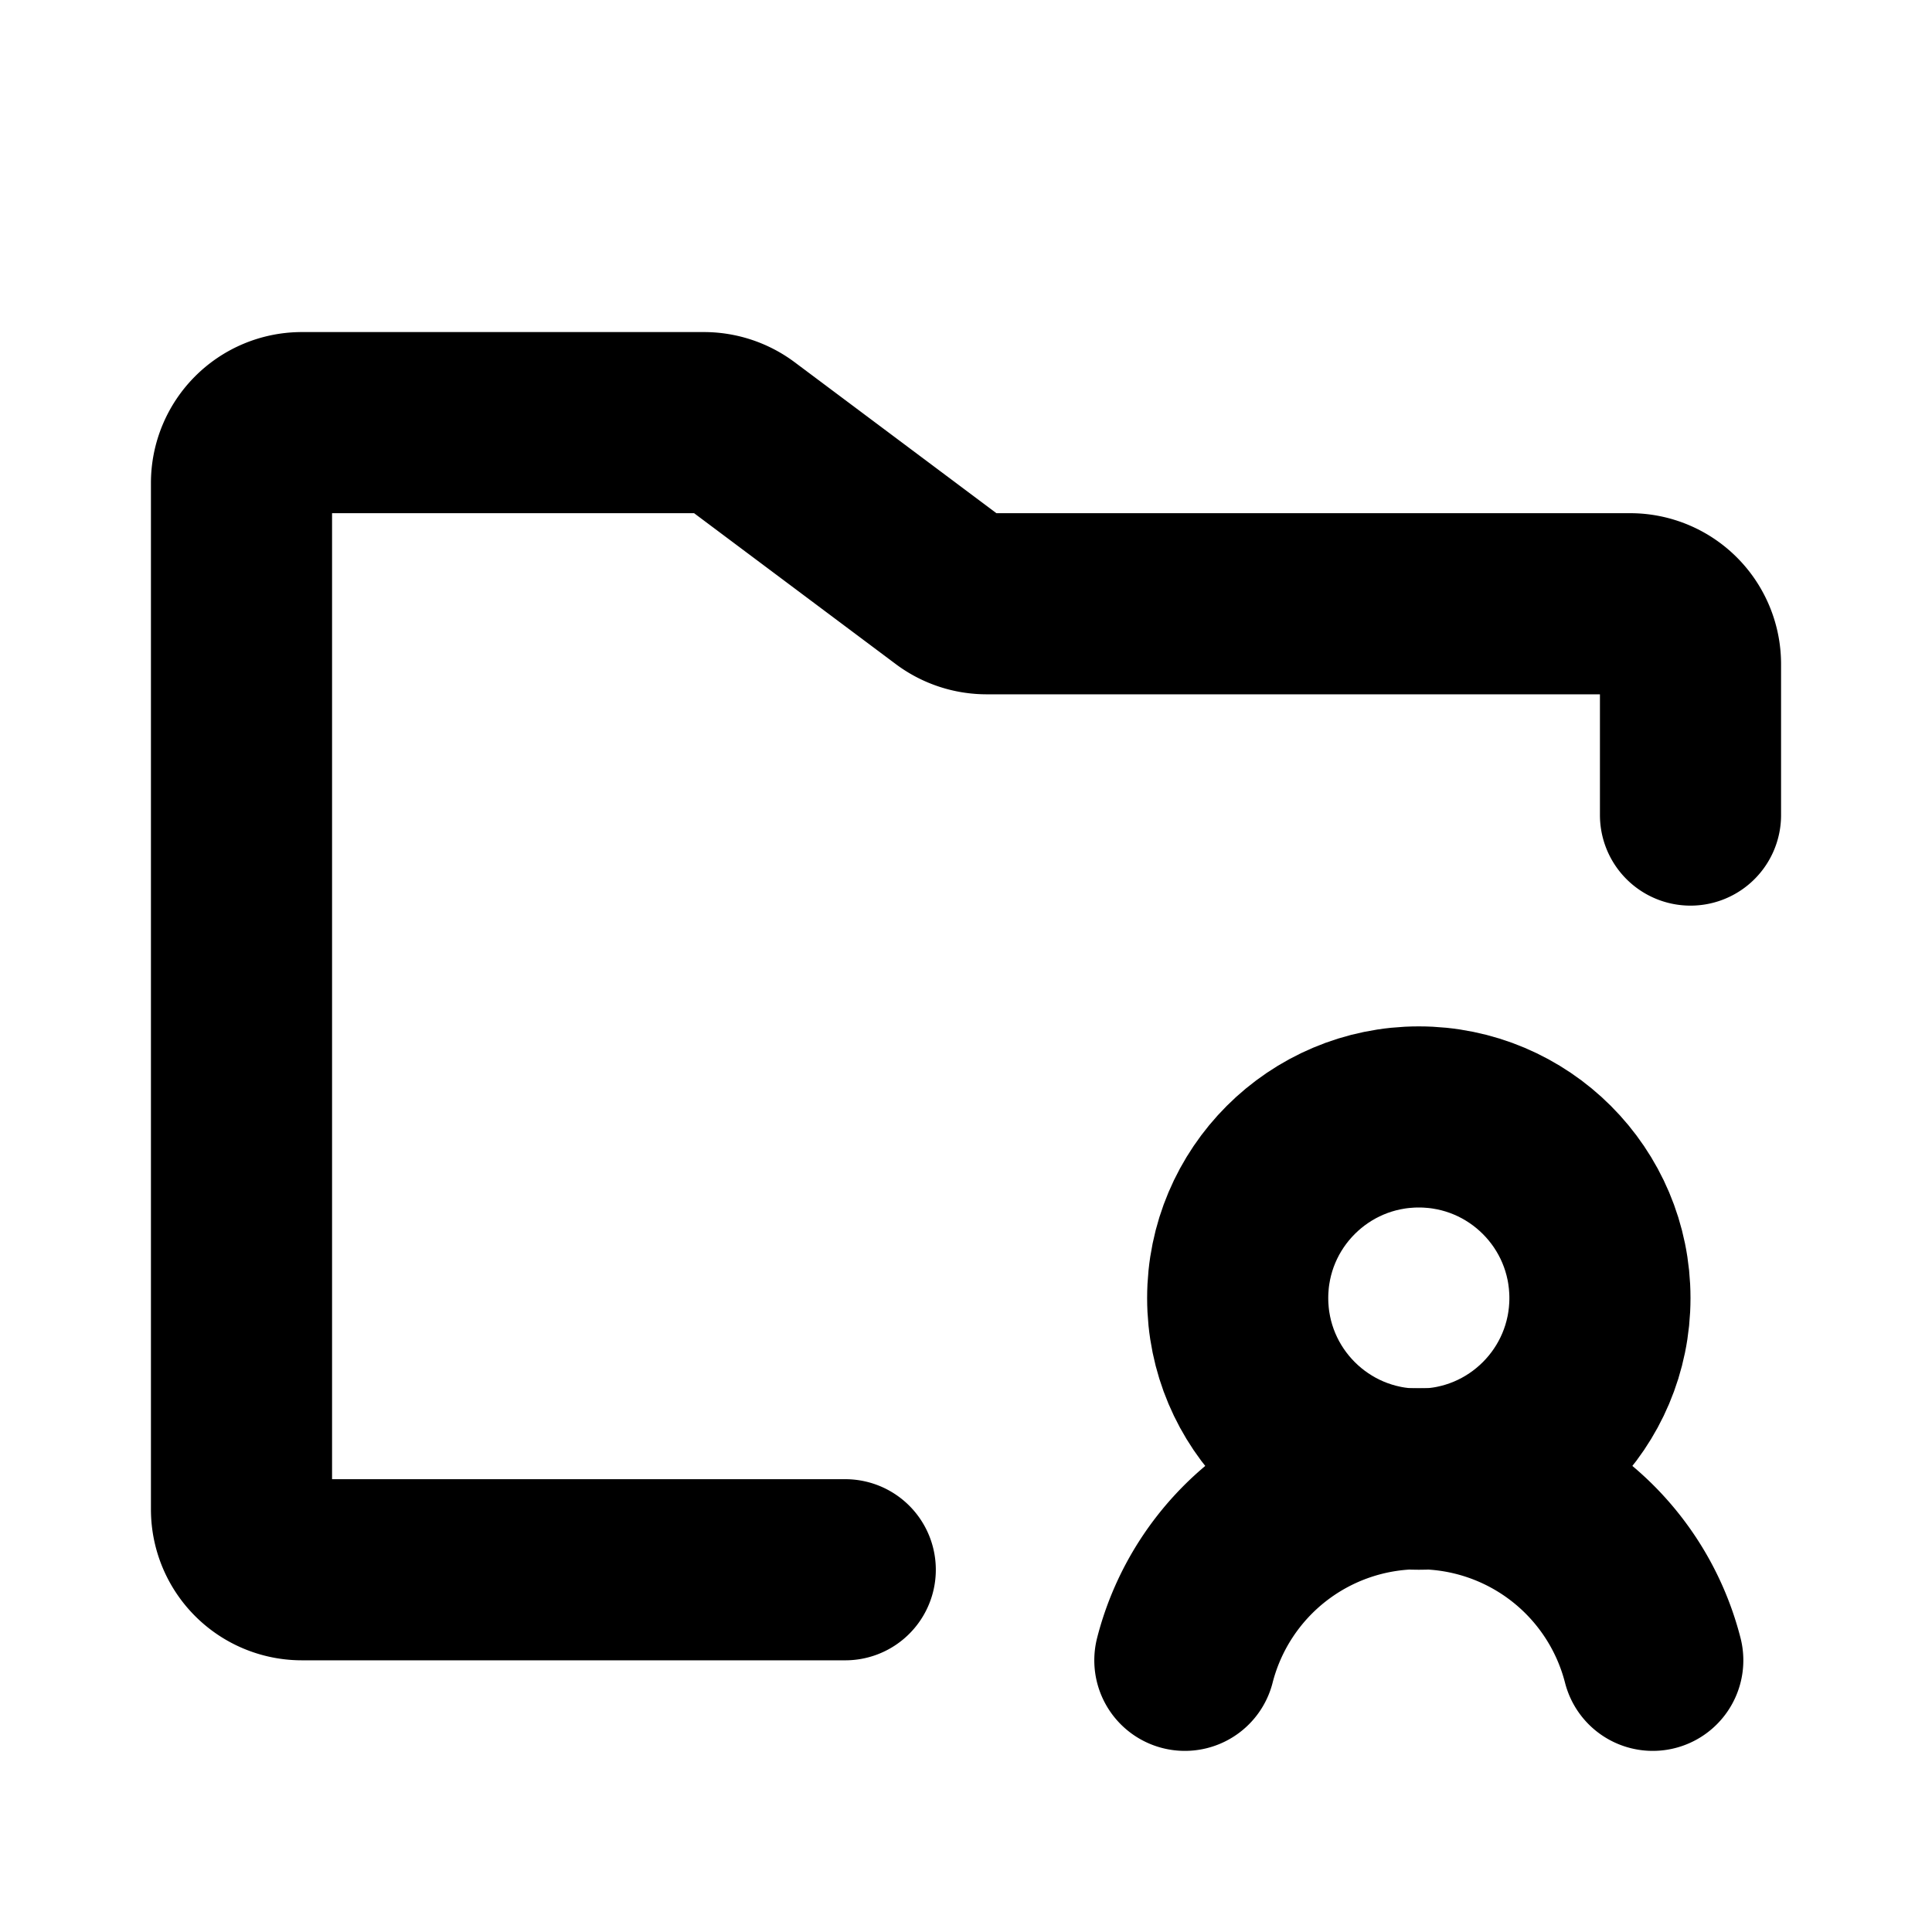
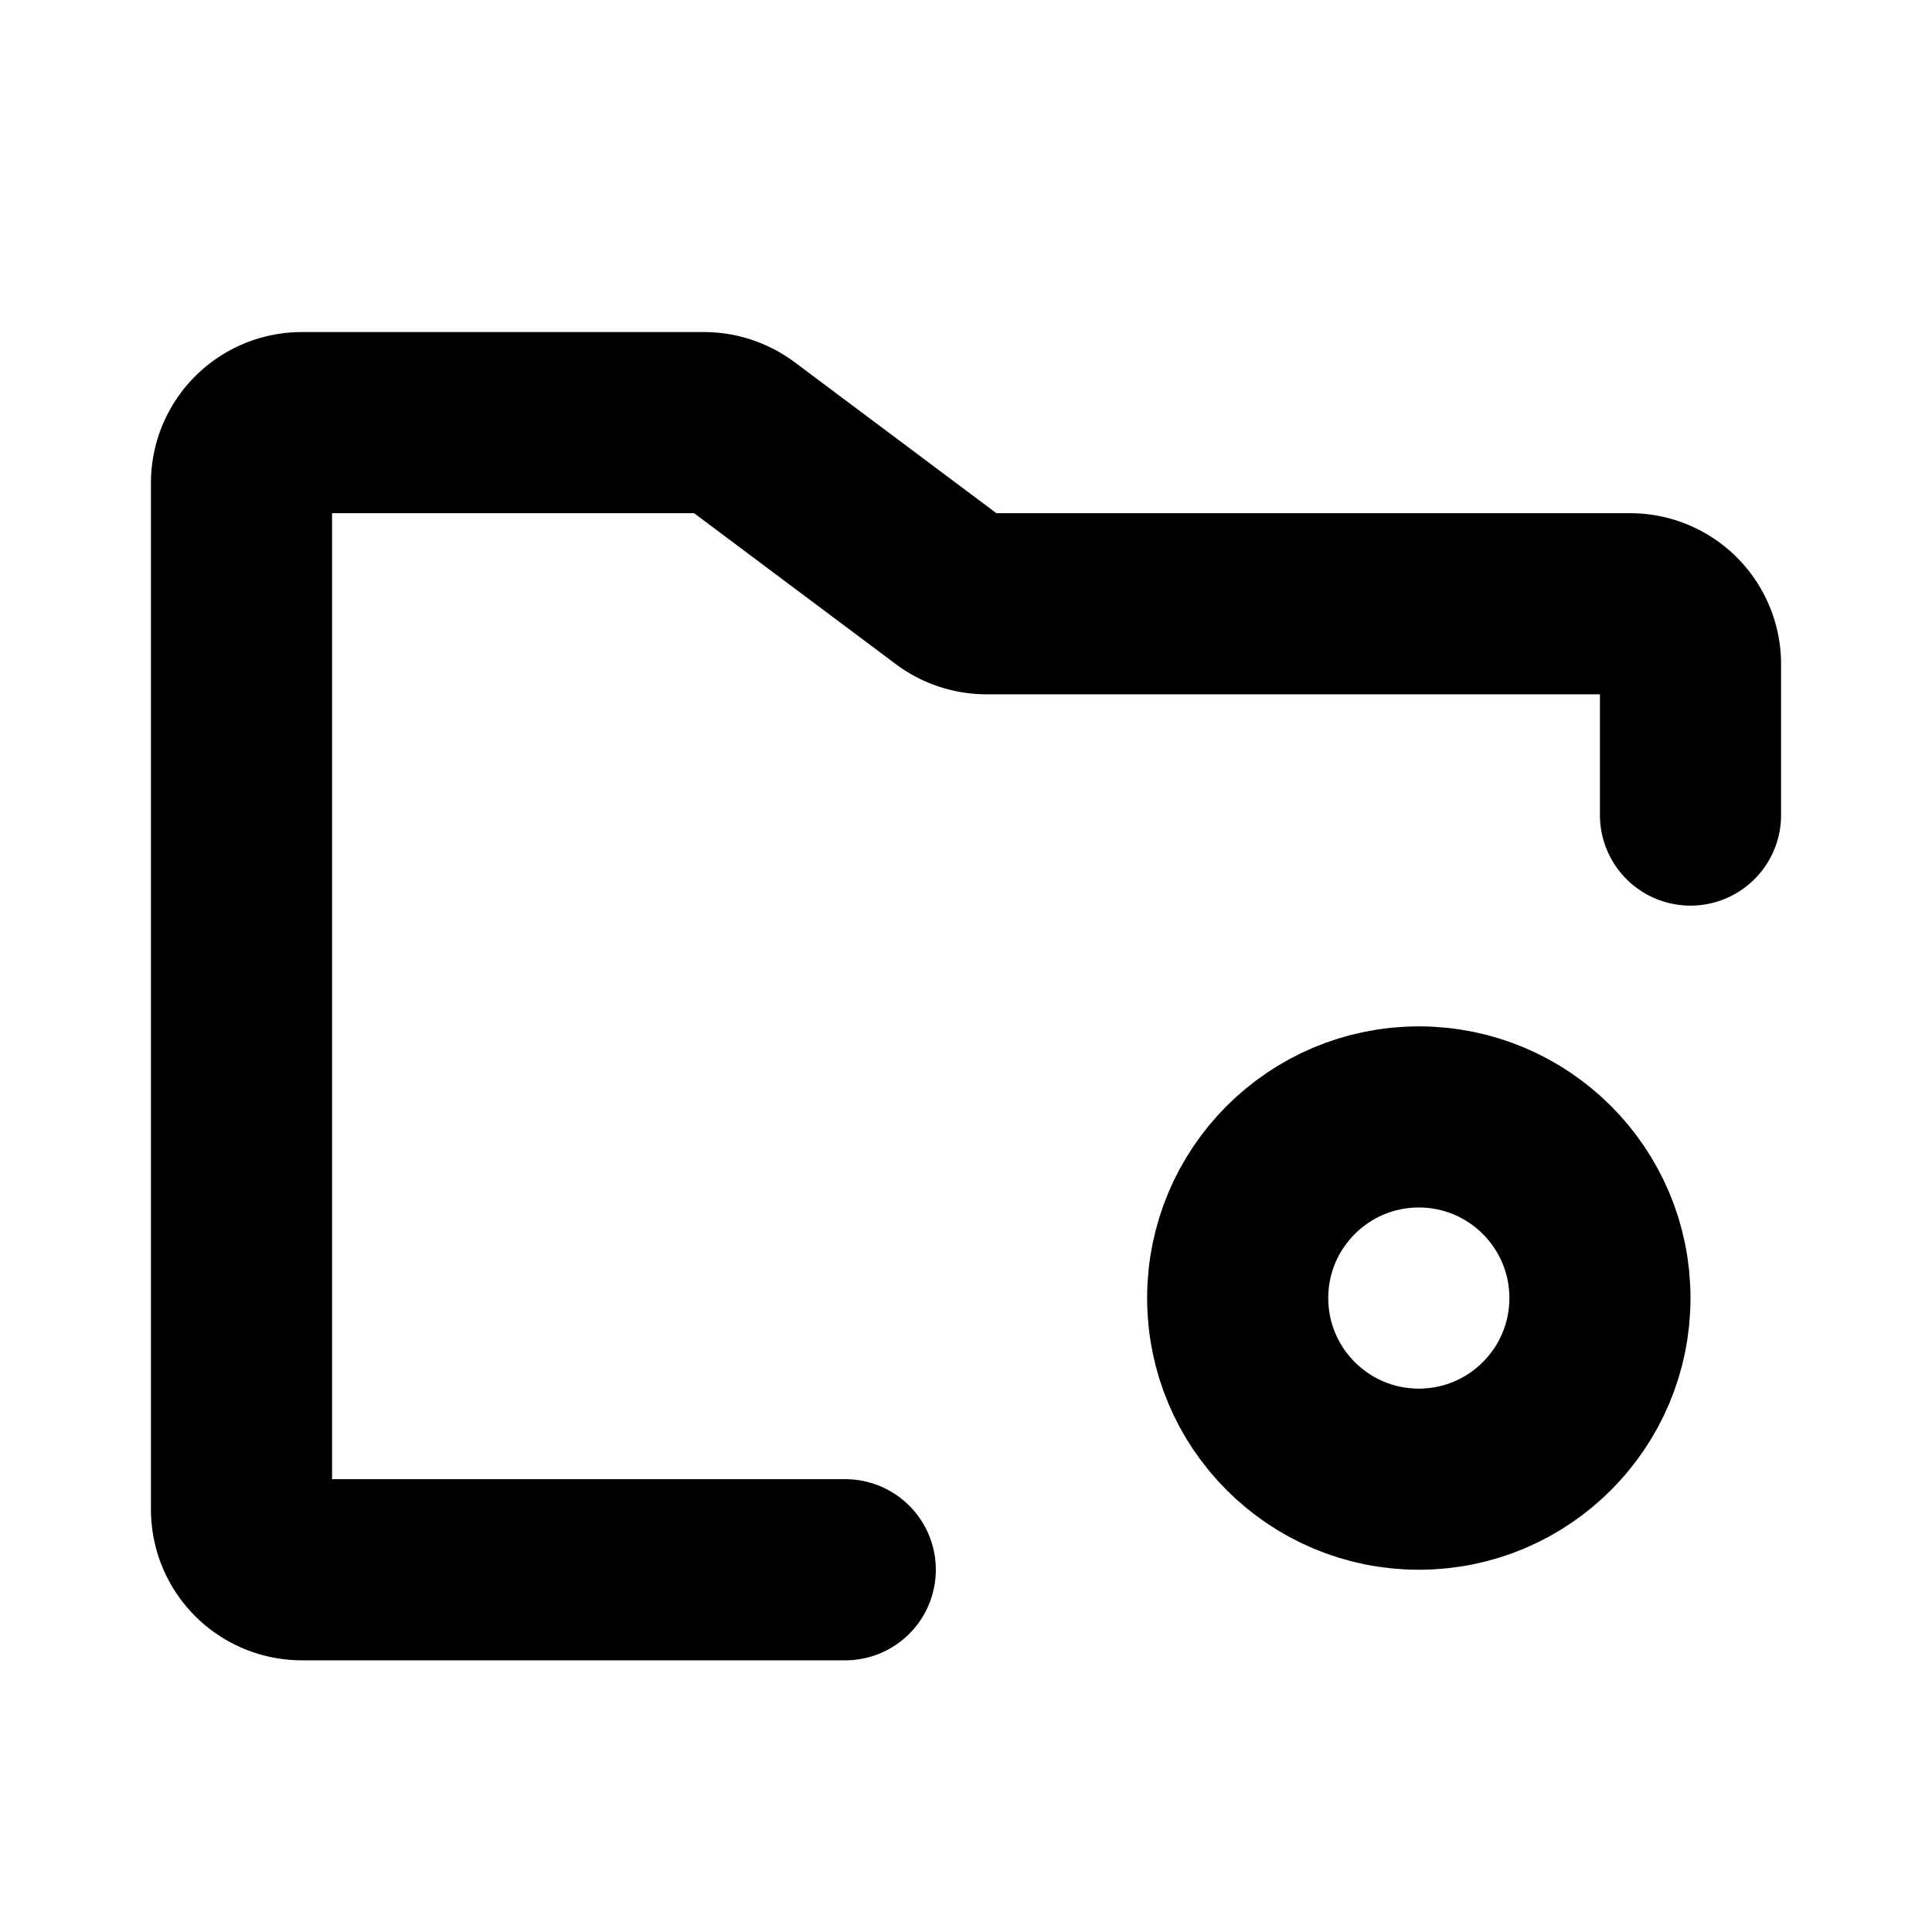
<svg xmlns="http://www.w3.org/2000/svg" viewBox="0 0 256 256">
  <rect width="256" height="256" fill="none" />
  <circle cx="188" cy="172" r="24" fill="none" stroke="#000" stroke-linecap="round" stroke-linejoin="round" stroke-width="24" />
-   <path d="M157,220a32,32,0,0,1,62,0" fill="none" stroke="#000" stroke-linecap="round" stroke-linejoin="round" stroke-width="24" />
  <path d="M112,208H40a8,8,0,0,1-8-8V64a8,8,0,0,1,8-8H93.3a8.1,8.1,0,0,1,4.8,1.6l27.8,20.8a8.1,8.1,0,0,0,4.8,1.6H216a8,8,0,0,1,8,8v20" fill="none" stroke="#000" stroke-linecap="round" stroke-linejoin="round" stroke-width="24" />
</svg>